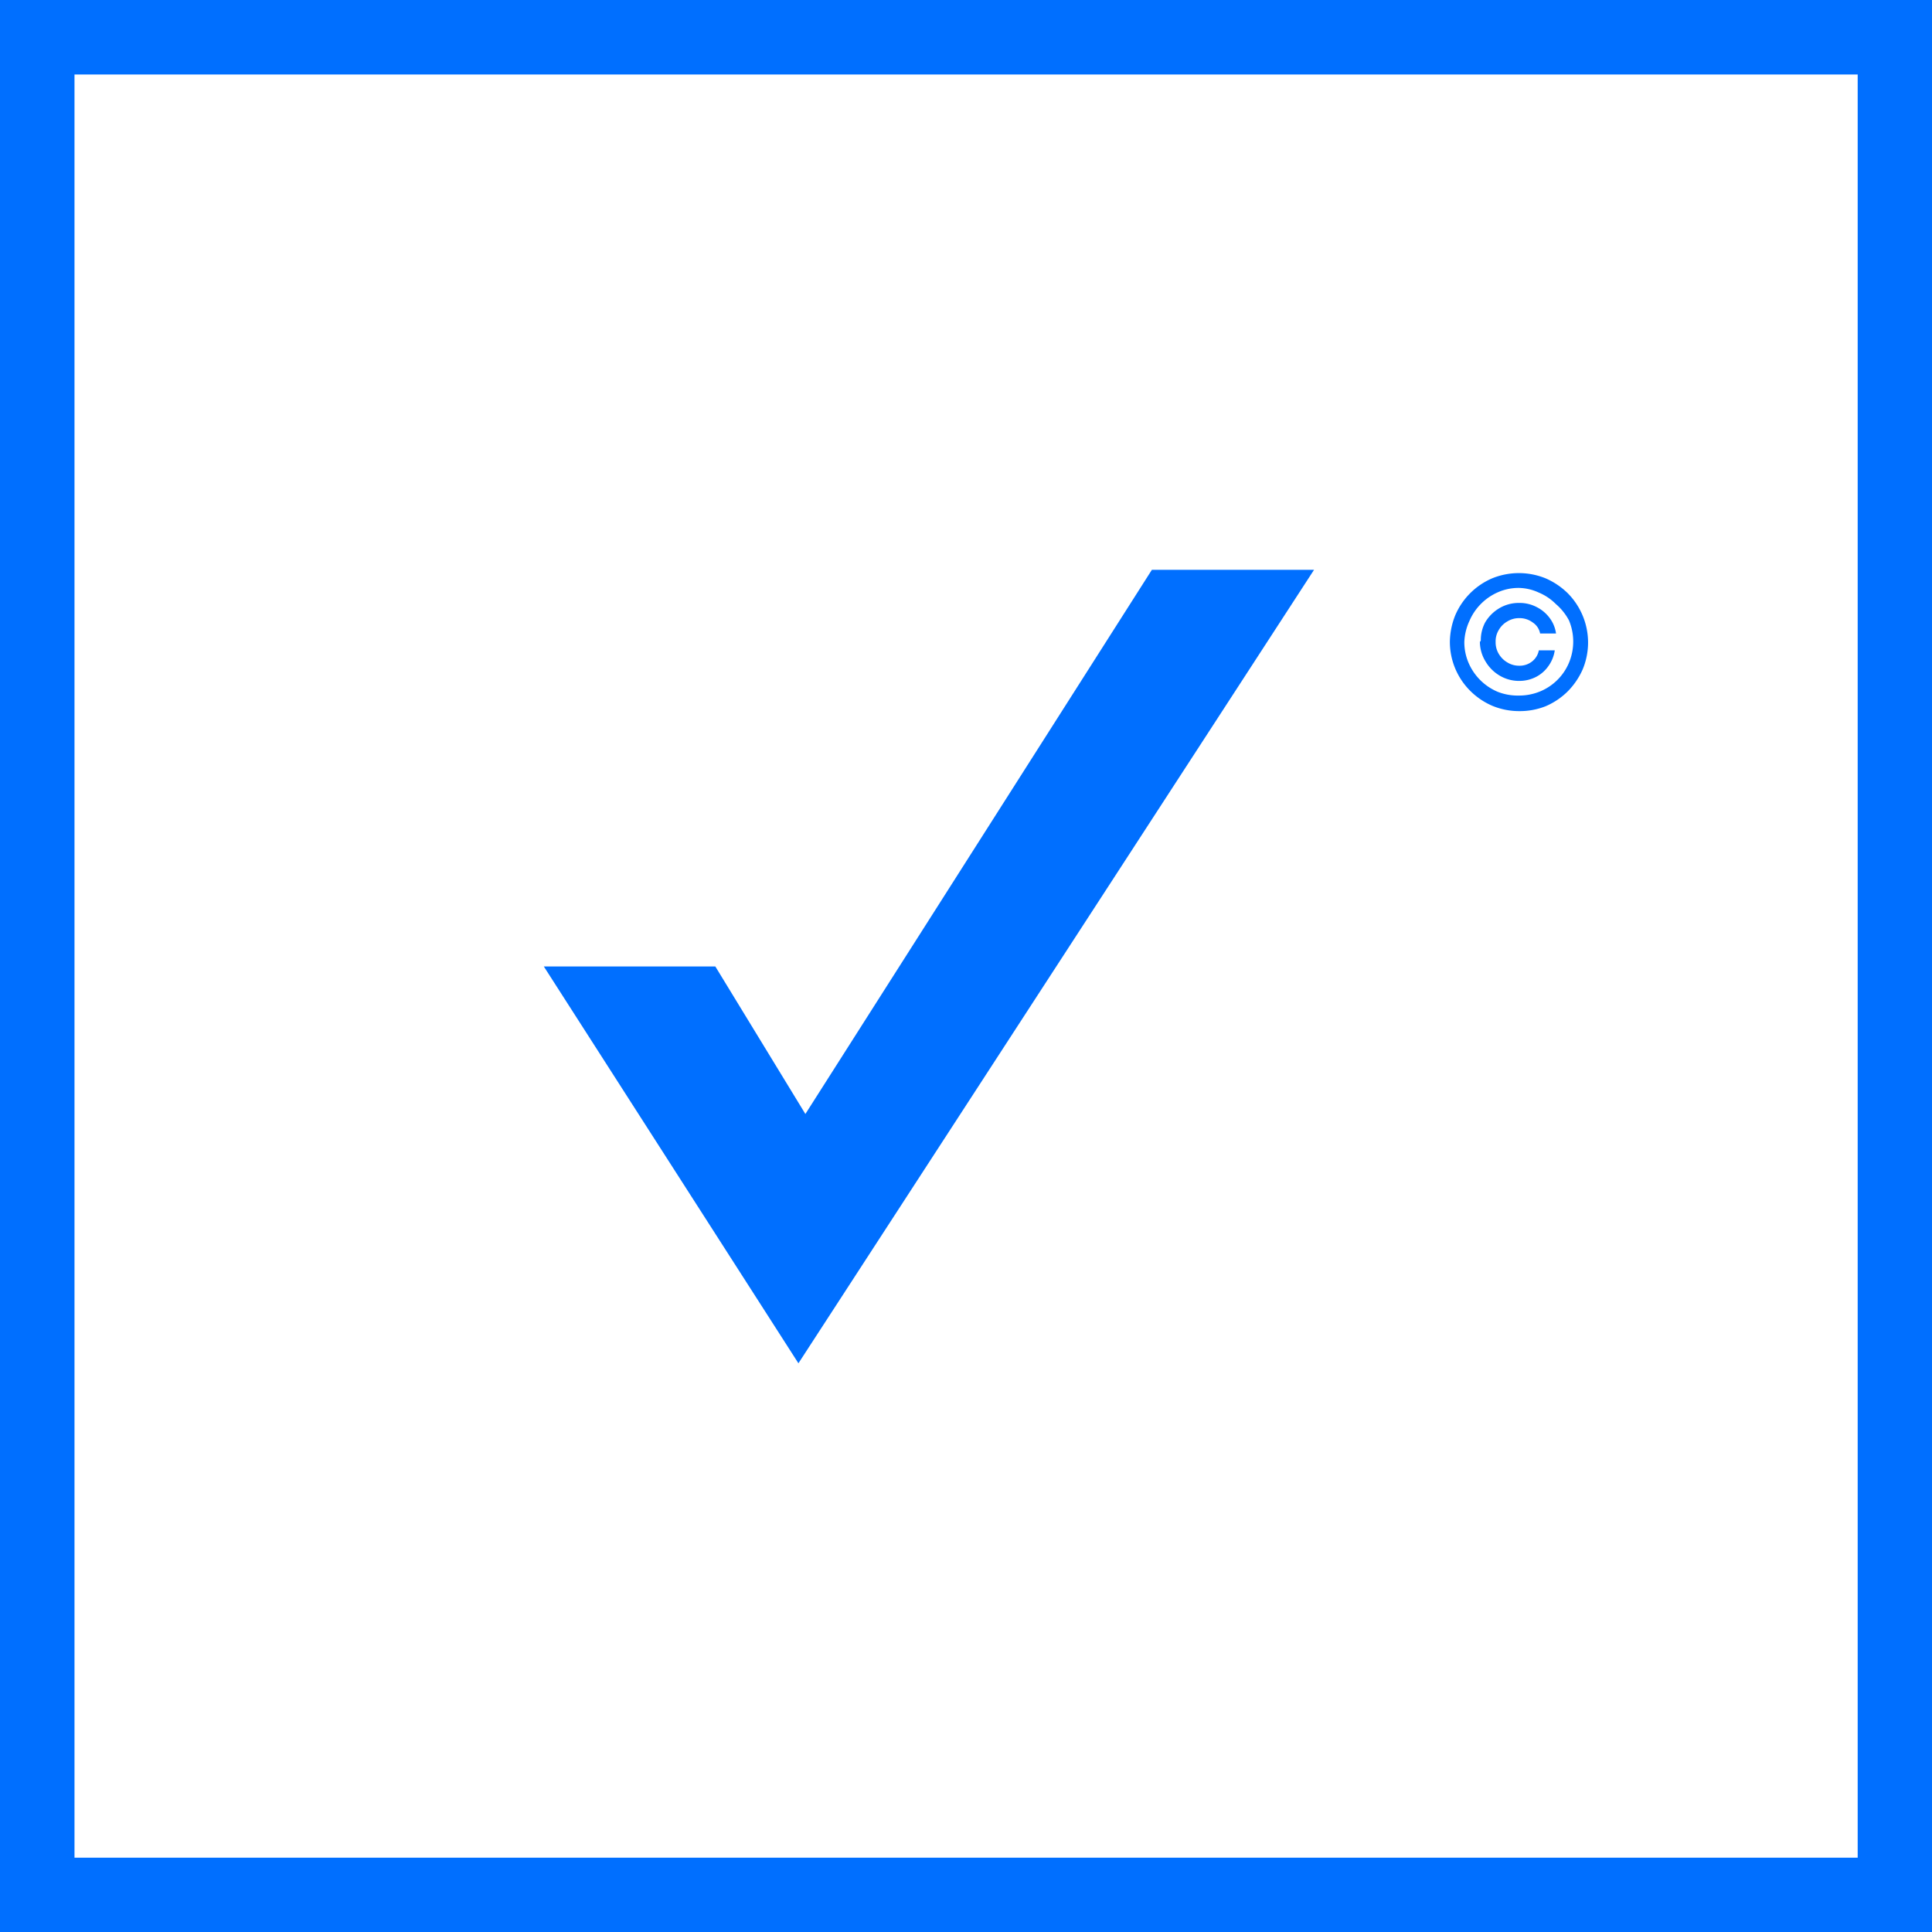
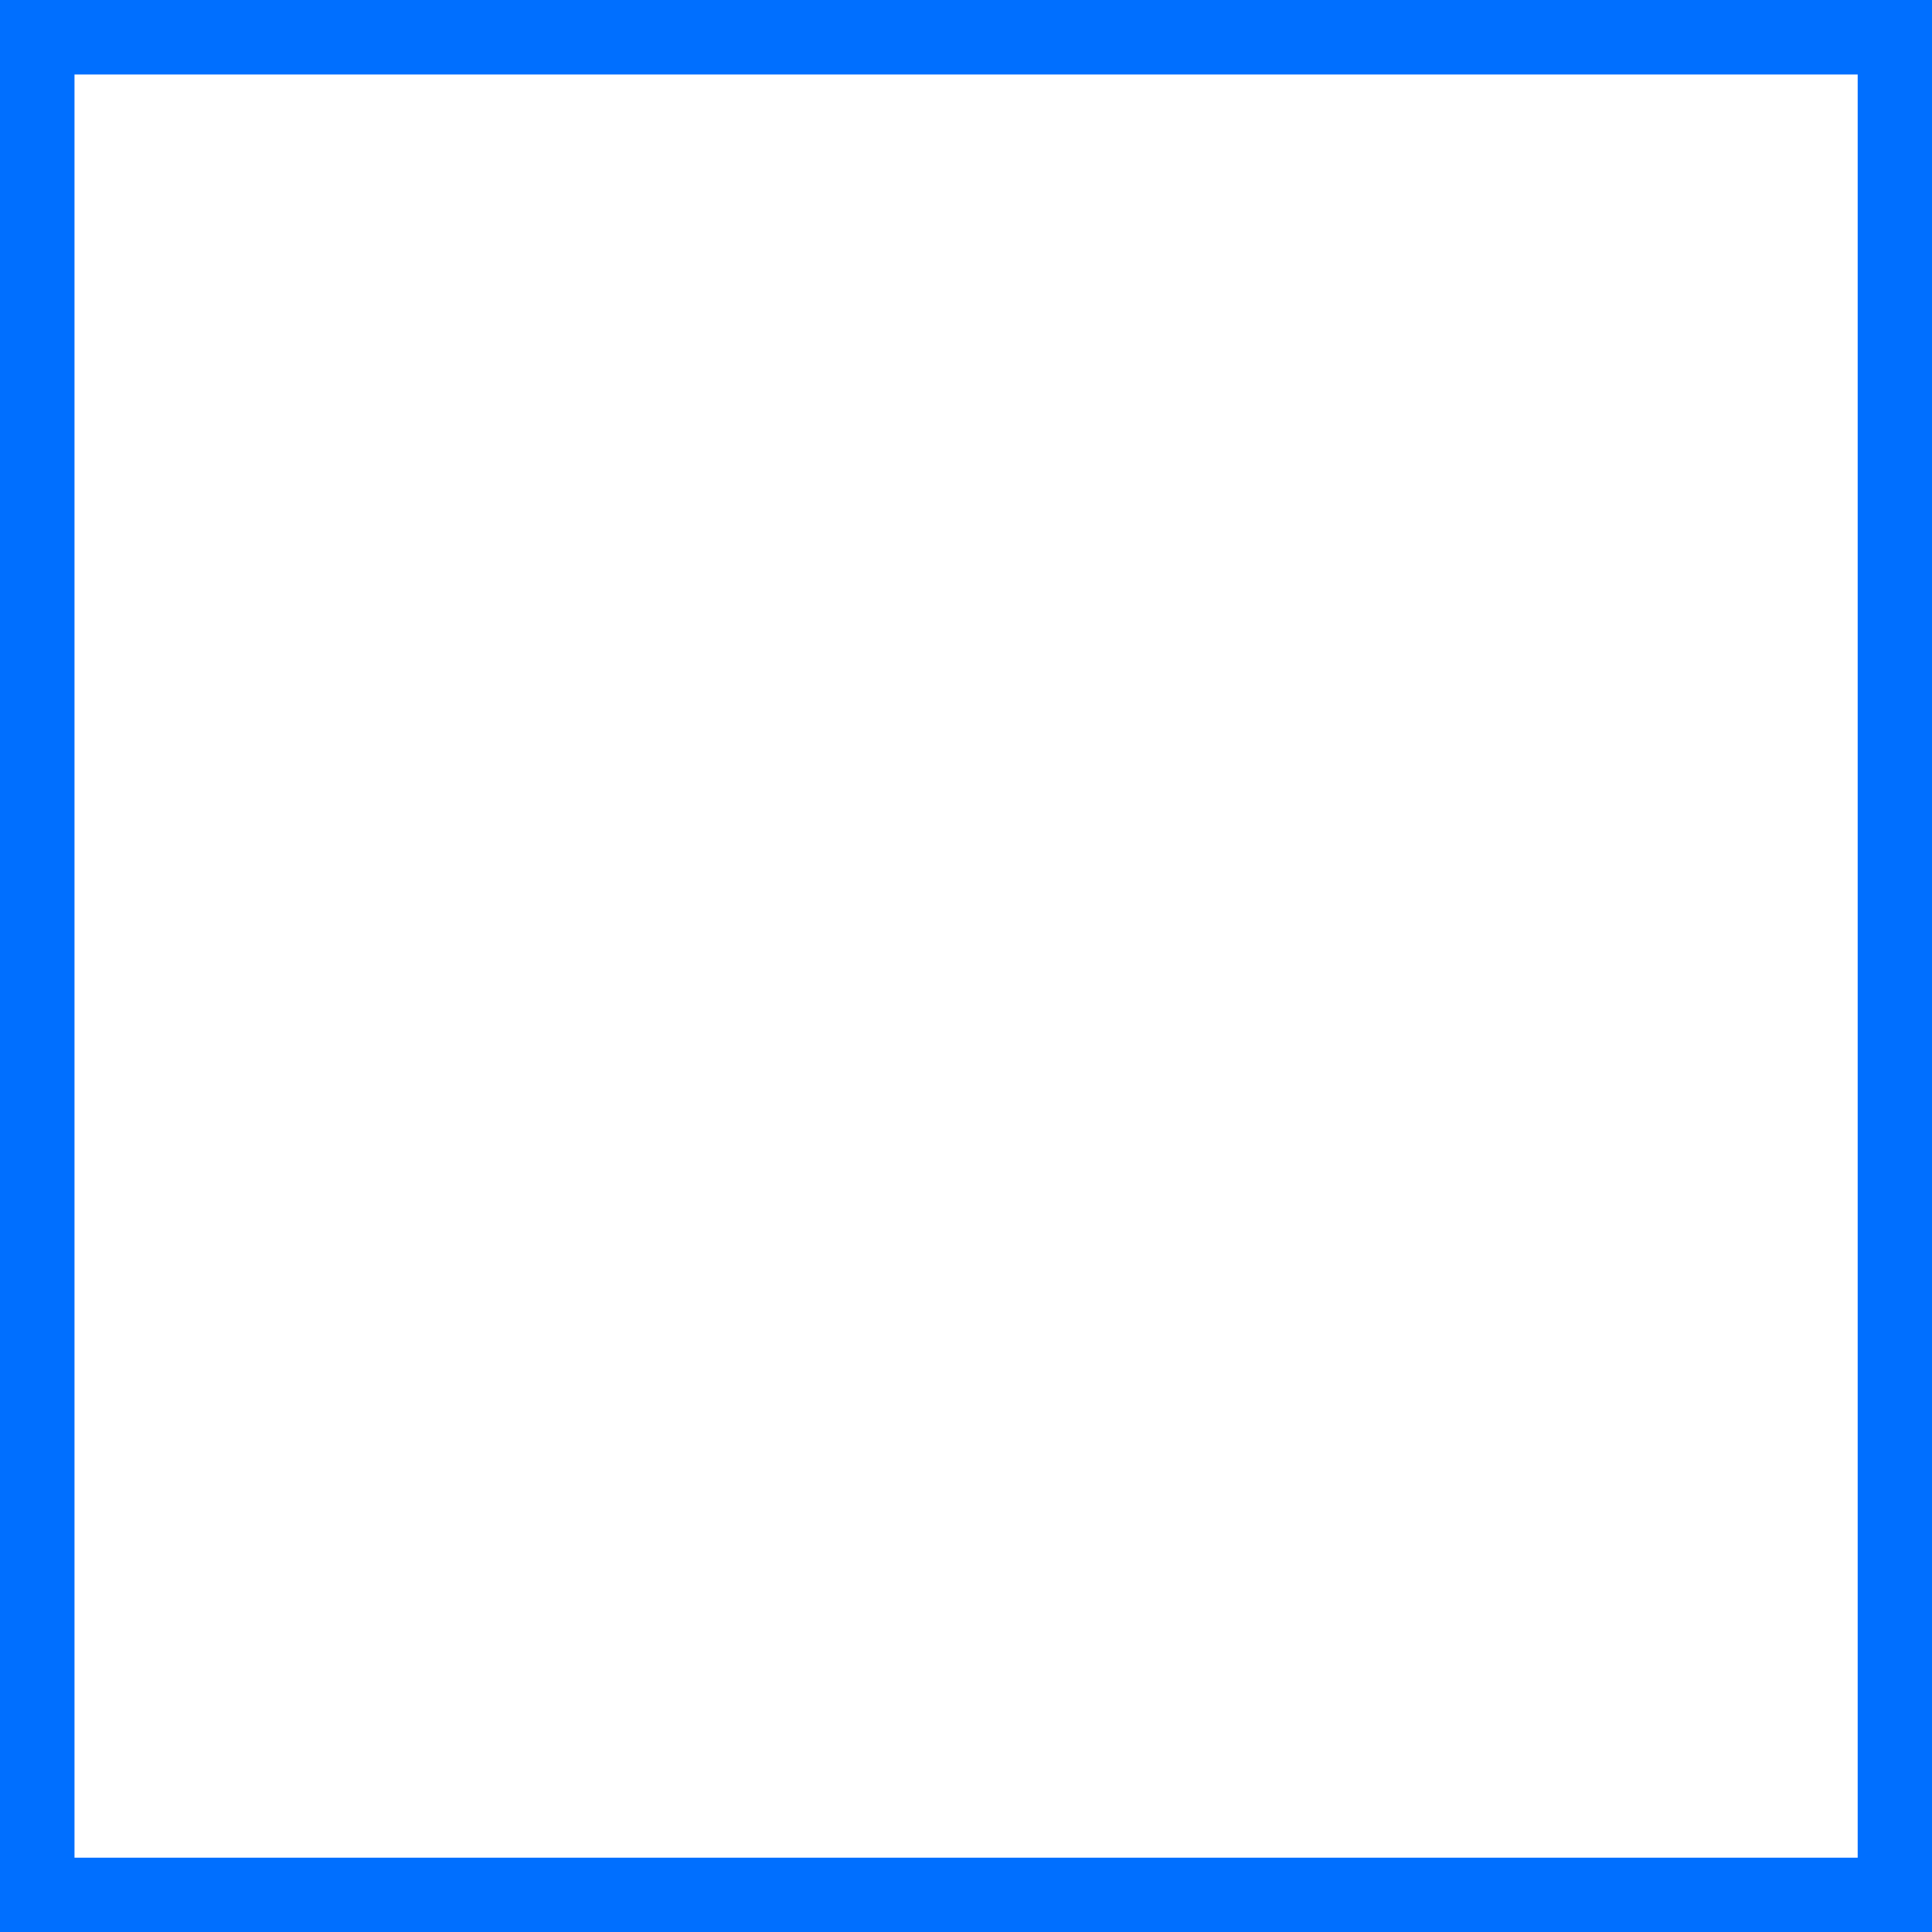
<svg xmlns="http://www.w3.org/2000/svg" viewBox="0 0 105.55 105.56">
  <defs>
    <style>.cls-1{fill:#006fff;}</style>
  </defs>
  <g id="Layer_2" data-name="Layer 2">
    <g id="Layer_1-2" data-name="Layer 1">
      <path class="cls-1" d="M105.55,105.56H0V0H105.55ZM4.07,101.49h97.42V4.07H4.07Z" />
-       <path class="cls-1" d="M62.93,31.13h8.86L43.62,74.48,29.71,52.8h9.37L44,60.86Z" />
-       <path class="cls-1" d="M83,38.85a3.82,3.82,0,0,1-1.47-.29,3.87,3.87,0,0,1-1.21-.82,3.78,3.78,0,0,1-1.11-2.67,4,4,0,0,1,.3-1.47,3.84,3.84,0,0,1,2-2,3.87,3.87,0,0,1,2.94,0,4,4,0,0,1,1.2.81,3.83,3.83,0,0,1,1.11,2.68,3.82,3.82,0,0,1-.29,1.47,4,4,0,0,1-.81,1.2,3.87,3.87,0,0,1-1.21.82A3.82,3.82,0,0,1,83,38.85ZM83,38a3,3,0,0,0,1.15-.23,2.92,2.92,0,0,0,1.57-1.57,3,3,0,0,0,0-2.3A3.07,3.07,0,0,0,85,33a2.88,2.88,0,0,0-.94-.63A2.7,2.7,0,0,0,83,32.12a2.78,2.78,0,0,0-1.15.23,3,3,0,0,0-1.57,1.57A3,3,0,0,0,80,35.07a2.87,2.87,0,0,0,.23,1.14,3,3,0,0,0,1.58,1.58A3,3,0,0,0,83,38Zm-2.1-3A2.07,2.07,0,0,1,81.14,34a2.18,2.18,0,0,1,.77-.77A2.07,2.07,0,0,1,83,32.94a2,2,0,0,1,.94.22,2,2,0,0,1,.72.6,1.83,1.83,0,0,1,.35.85h-.87a.92.92,0,0,0-.4-.6,1.19,1.19,0,0,0-.74-.24,1.22,1.22,0,0,0-.65.18,1.25,1.25,0,0,0-.47.47,1.19,1.19,0,0,0-.17.65,1.22,1.22,0,0,0,.17.65,1.32,1.32,0,0,0,.47.47,1.22,1.22,0,0,0,.65.18,1.09,1.09,0,0,0,.71-.24,1,1,0,0,0,.36-.6h.87a1.93,1.93,0,0,1-.34.85,1.88,1.88,0,0,1-.68.6,2,2,0,0,1-.92.22,2.07,2.07,0,0,1-1.07-.29,2.18,2.18,0,0,1-.77-.77A2.07,2.07,0,0,1,80.85,35.07Z" />
    </g>
  </g>
</svg>